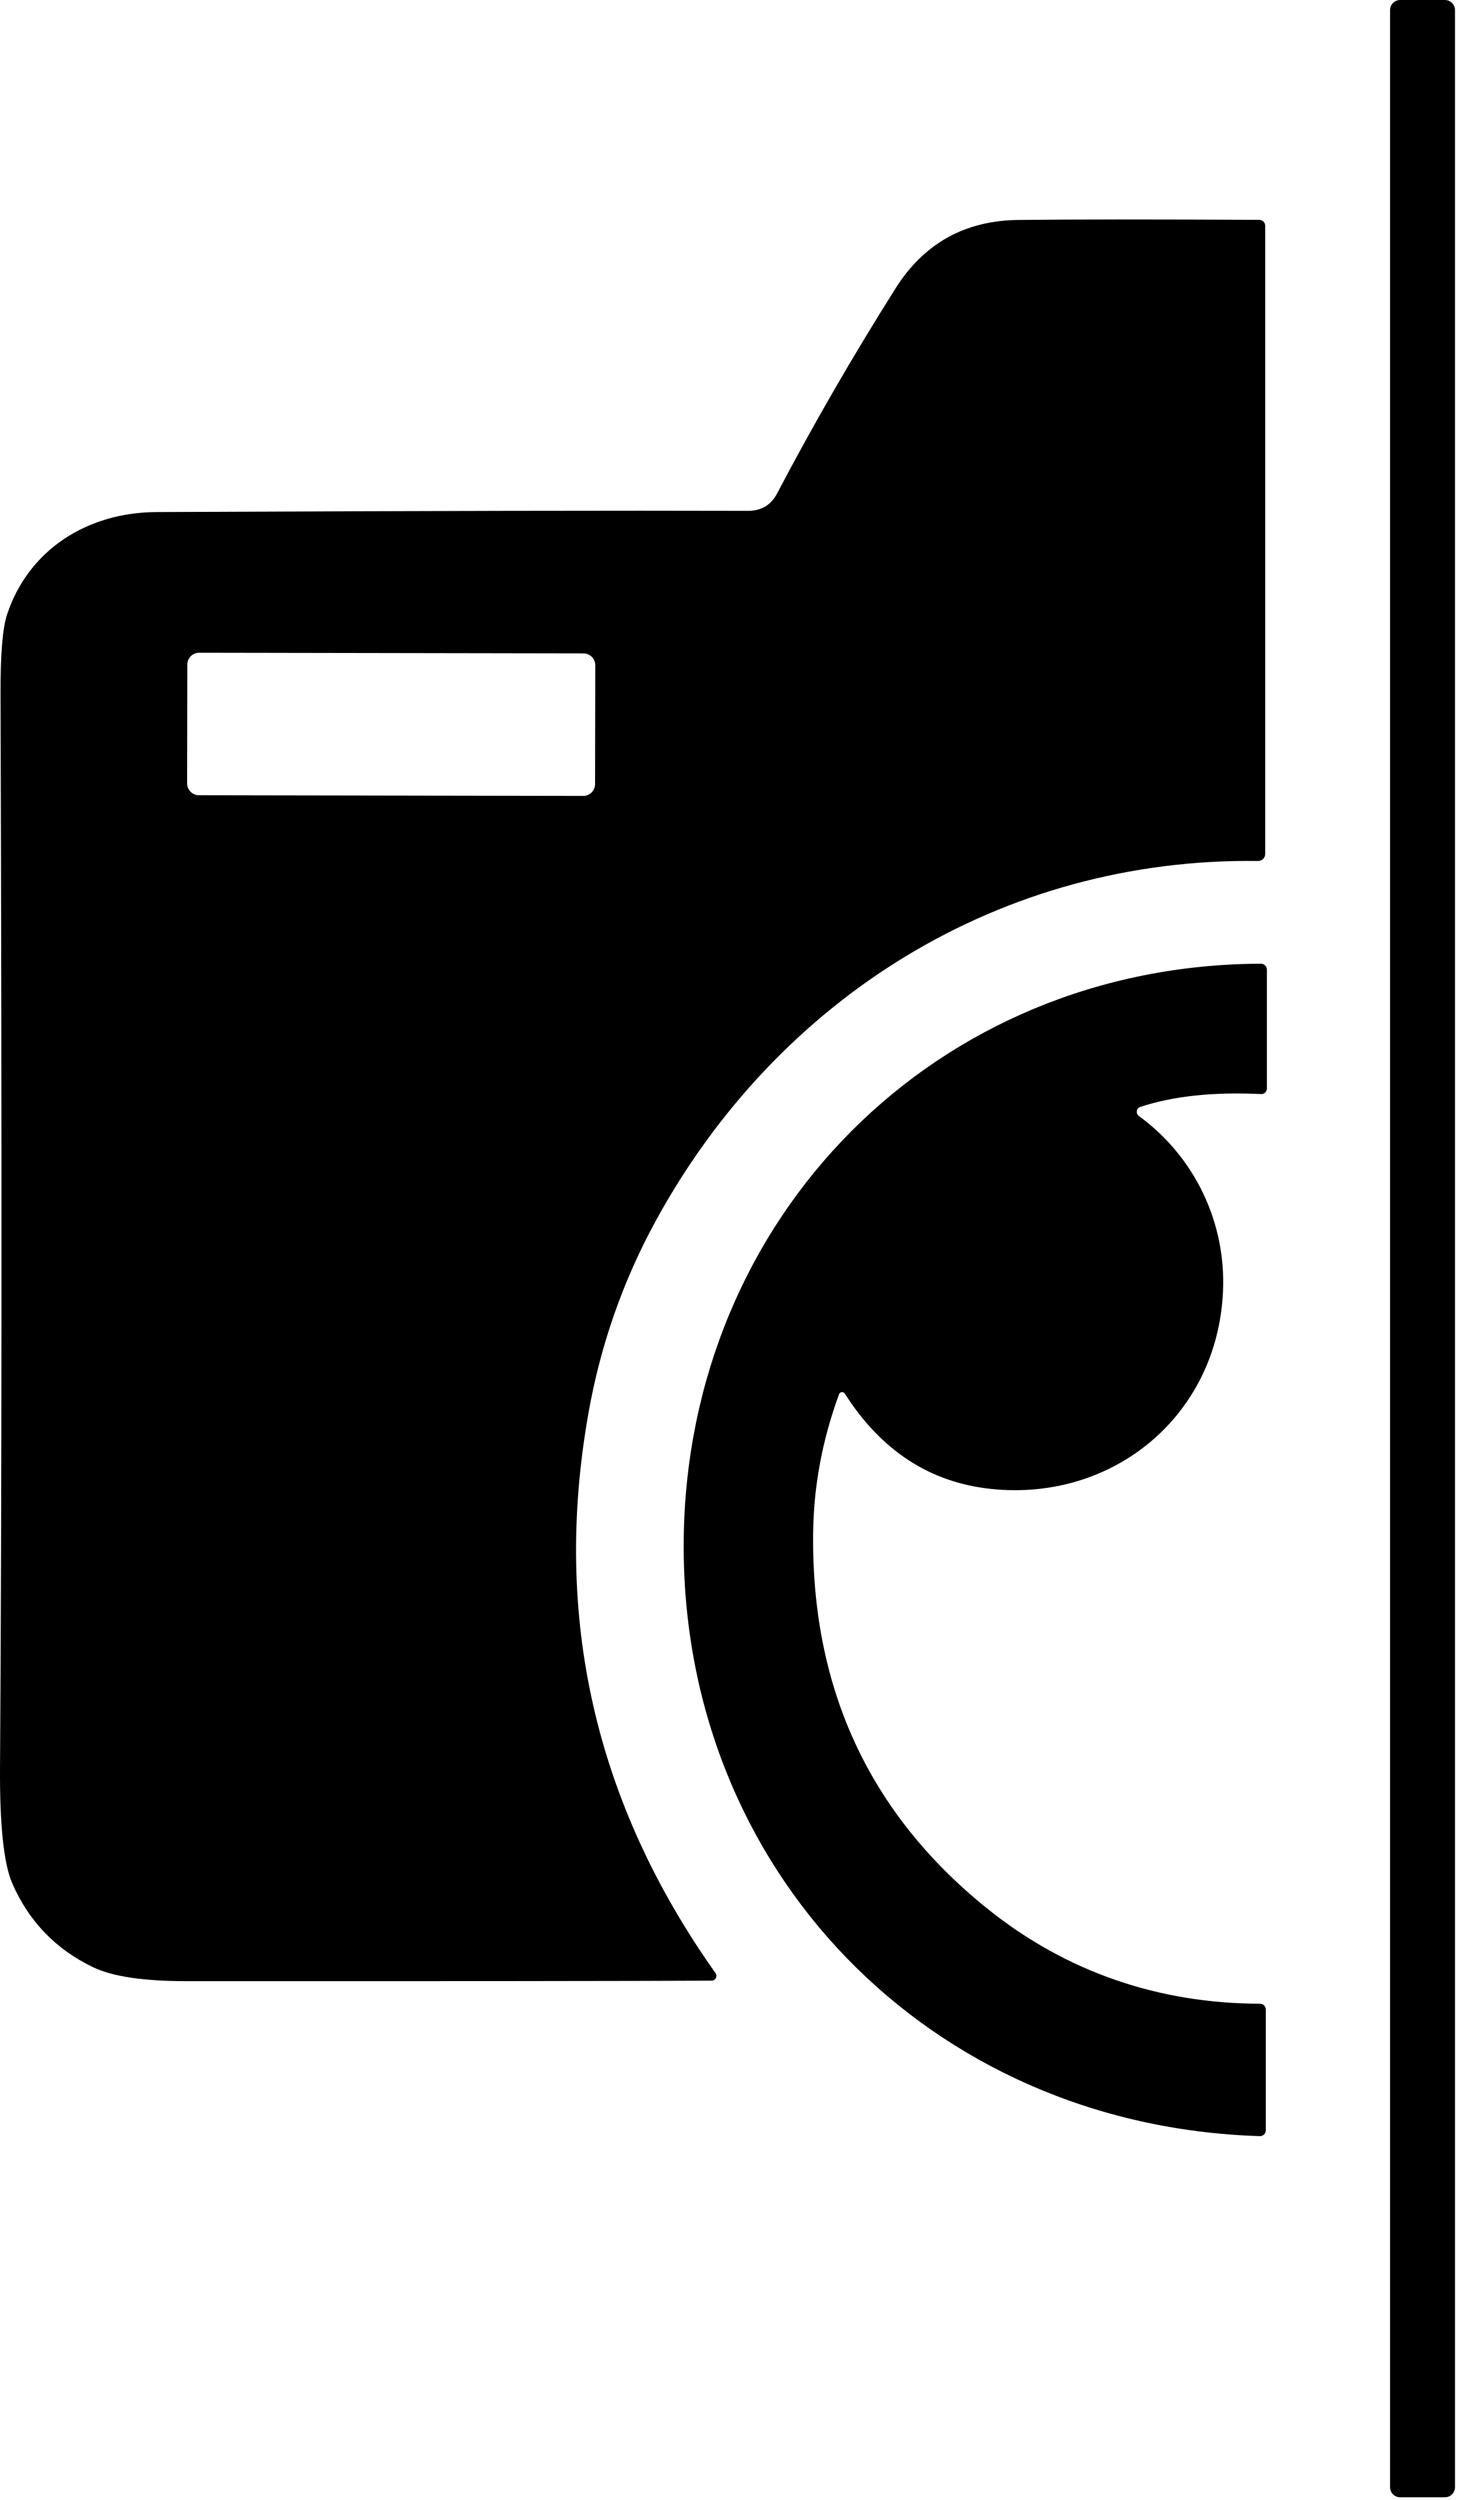
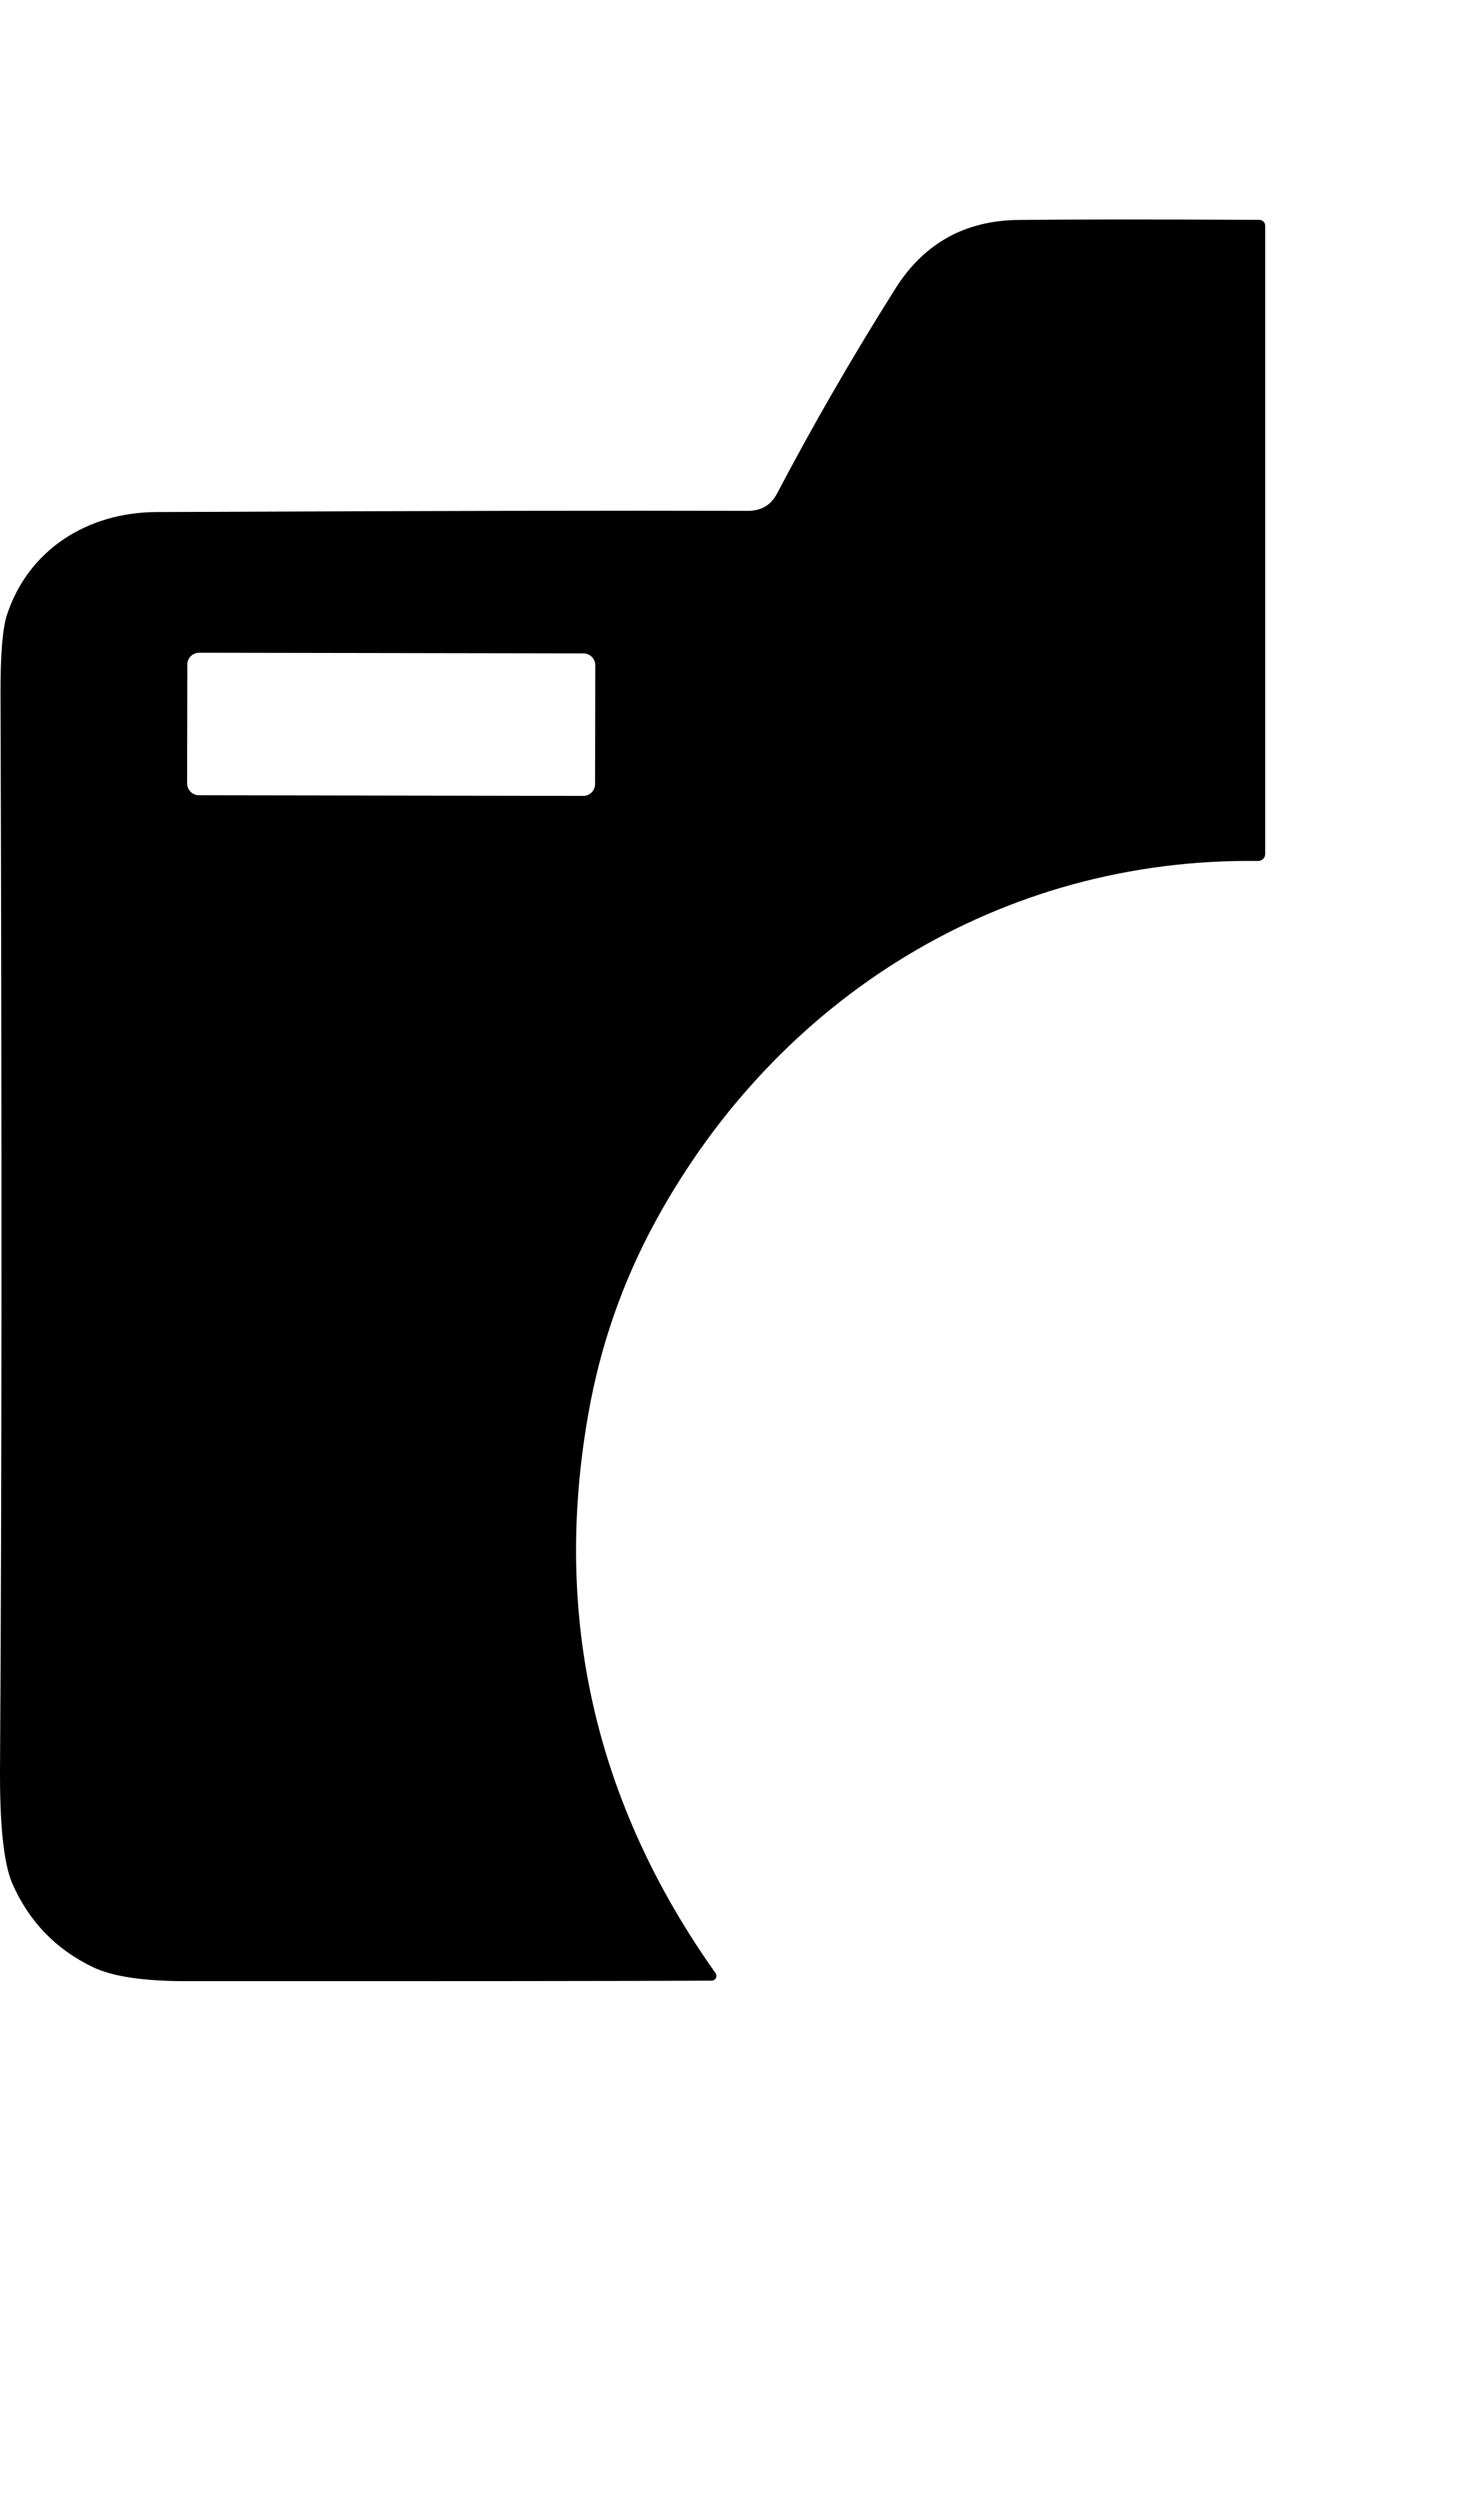
<svg xmlns="http://www.w3.org/2000/svg" width="144" height="247" viewBox="0 0 144 247" fill="none">
-   <path d="M142.803 0H138.383C137.83 0 137.383 0.448 137.383 1V245.72C137.383 246.272 137.83 246.72 138.383 246.72H142.803C143.355 246.72 143.803 246.272 143.803 245.72V1C143.803 0.448 143.355 0 142.803 0Z" fill="black" />
  <path d="M70.333 195.68C62.386 195.72 45.043 195.737 18.303 195.73C14.129 195.723 11.093 195.263 9.193 194.35C5.513 192.583 2.853 189.823 1.213 186.07C0.366 184.117 -0.037 180.277 0.003 174.55C0.176 148.543 0.193 113.22 0.053 68.58C0.039 64.673 0.253 62.057 0.693 60.73C2.813 54.29 8.653 50.63 15.423 50.59C42.109 50.47 61.599 50.43 73.893 50.47C75.226 50.477 76.193 49.91 76.793 48.77C80.359 41.977 84.263 35.22 88.503 28.5C91.316 24.04 95.373 21.783 100.673 21.73C106.006 21.67 113.933 21.667 124.453 21.72C124.53 21.72 124.607 21.735 124.678 21.764C124.75 21.793 124.815 21.836 124.87 21.89C124.925 21.944 124.968 22.008 124.998 22.078C125.027 22.148 125.043 22.224 125.043 22.3V84.37C125.043 84.462 125.024 84.552 124.989 84.636C124.953 84.721 124.9 84.797 124.834 84.862C124.768 84.926 124.69 84.976 124.604 85.01C124.518 85.044 124.425 85.061 124.333 85.06C98.943 84.73 76.853 98.57 64.813 120.61C61.553 126.577 59.329 132.94 58.143 139.7C54.616 159.727 58.806 178.137 70.713 194.93C70.765 195 70.796 195.083 70.804 195.17C70.811 195.257 70.794 195.345 70.754 195.422C70.715 195.5 70.655 195.566 70.58 195.611C70.506 195.657 70.42 195.68 70.333 195.68ZM58.833 65.725C58.833 65.415 58.711 65.117 58.492 64.897C58.273 64.678 57.975 64.554 57.665 64.553L19.685 64.487C19.375 64.486 19.077 64.609 18.857 64.828C18.637 65.047 18.514 65.344 18.513 65.655L18.492 77.395C18.492 77.705 18.615 78.003 18.834 78.223C19.053 78.442 19.35 78.566 19.66 78.567L57.64 78.633C57.951 78.634 58.248 78.511 58.468 78.292C58.688 78.073 58.812 77.775 58.812 77.465L58.833 65.725Z" fill="black" />
-   <path d="M112.553 110.25C118.103 114.3 121.183 120.8 120.873 127.6C120.313 139.91 109.983 148.36 97.963 147.1C91.916 146.467 87.093 143.327 83.493 137.68C83.46 137.63 83.414 137.59 83.36 137.565C83.305 137.54 83.245 137.53 83.186 137.538C83.127 137.545 83.07 137.569 83.024 137.606C82.977 137.644 82.942 137.694 82.923 137.75C81.256 142.297 80.403 146.903 80.363 151.57C80.216 166.83 85.916 179.13 97.463 188.47C105.403 194.89 114.603 197.94 124.543 197.96C124.691 197.96 124.834 198.02 124.939 198.127C125.044 198.234 125.103 198.379 125.103 198.53V210.46C125.103 210.538 125.087 210.615 125.057 210.687C125.027 210.758 124.984 210.823 124.929 210.877C124.874 210.932 124.808 210.974 124.737 211.002C124.665 211.03 124.589 211.043 124.513 211.04C91.853 210.03 67.273 184.75 67.573 152.18C67.873 120.2 92.483 95.32 124.613 95.21C124.691 95.209 124.769 95.223 124.842 95.252C124.914 95.281 124.981 95.324 125.036 95.379C125.092 95.434 125.137 95.5 125.167 95.572C125.197 95.644 125.213 95.722 125.213 95.8V107.54C125.213 107.615 125.198 107.689 125.168 107.758C125.139 107.826 125.095 107.888 125.041 107.94C124.987 107.991 124.923 108.031 124.852 108.057C124.782 108.083 124.707 108.094 124.633 108.09C119.919 107.863 115.939 108.287 112.693 109.36C112.605 109.39 112.527 109.444 112.468 109.515C112.409 109.586 112.37 109.671 112.355 109.763C112.341 109.854 112.352 109.948 112.386 110.034C112.421 110.12 112.479 110.194 112.553 110.25Z" fill="black" />
</svg>